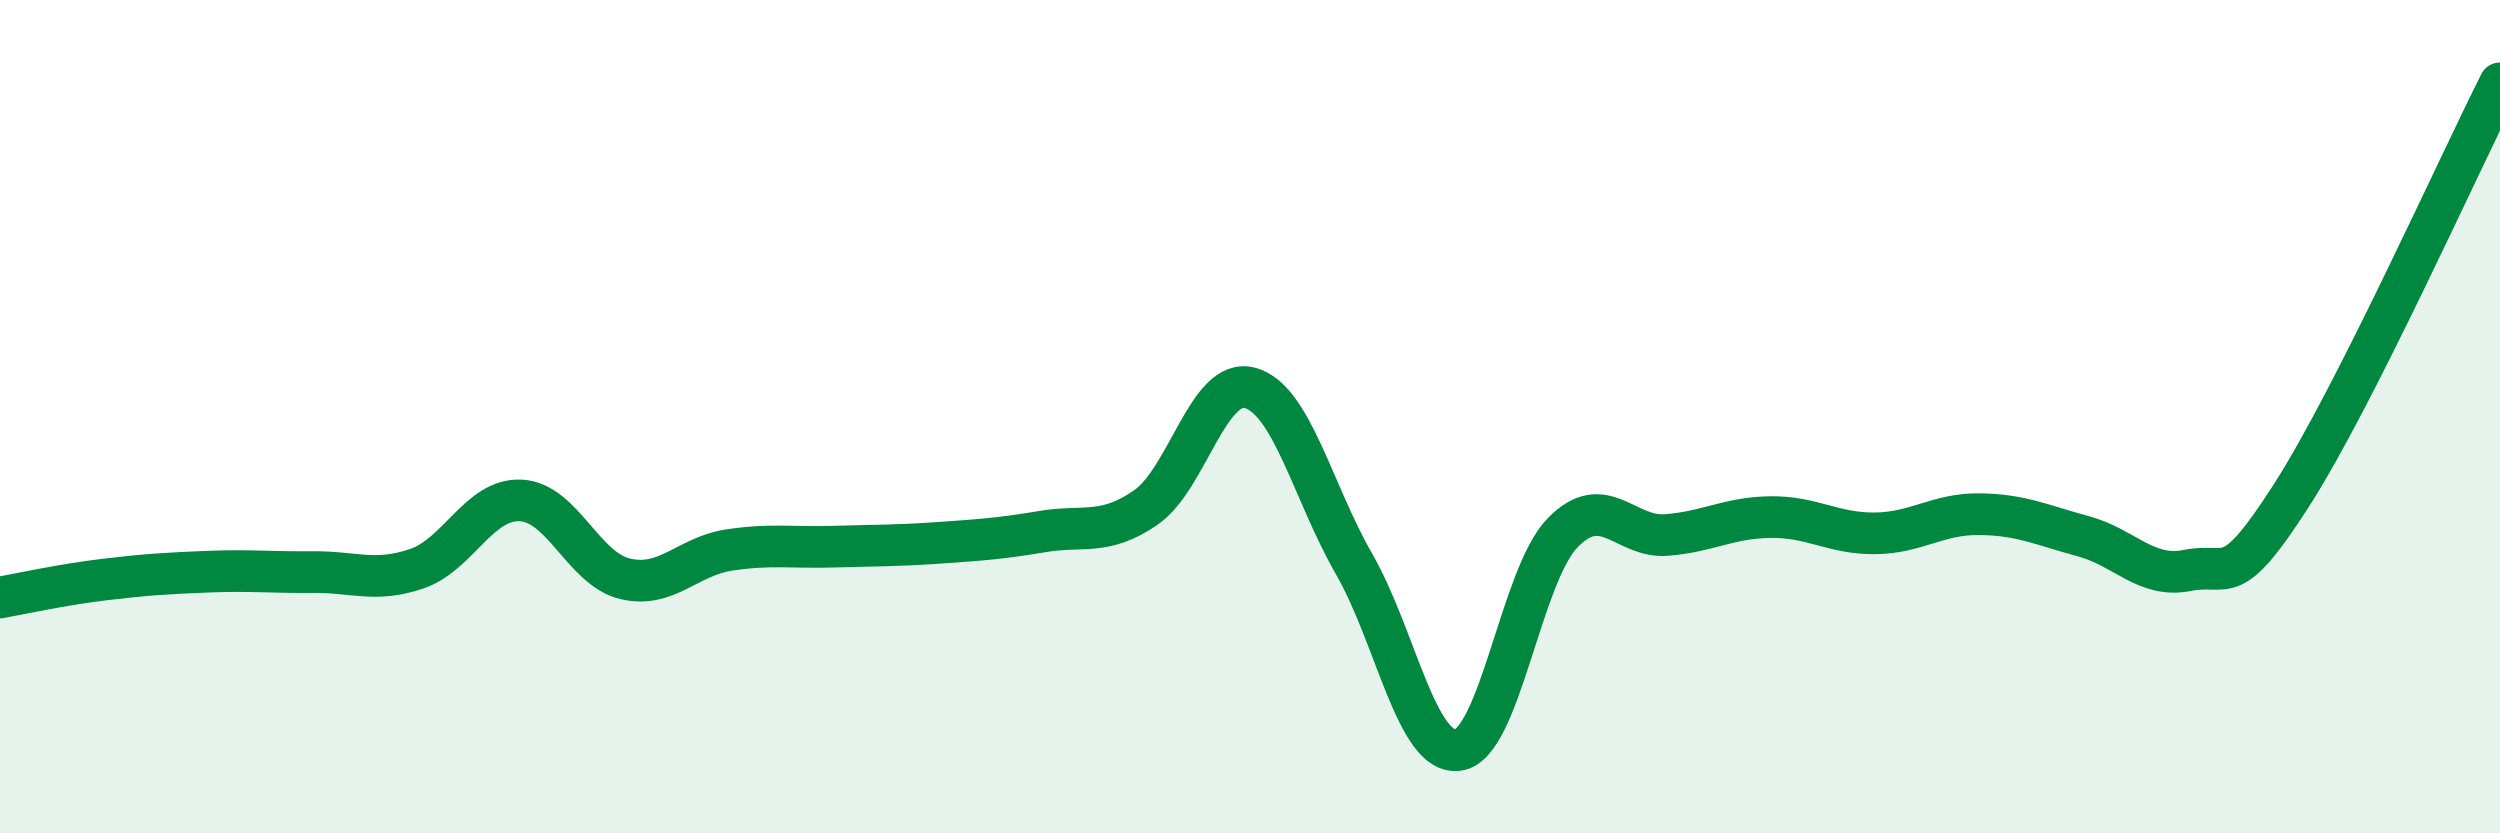
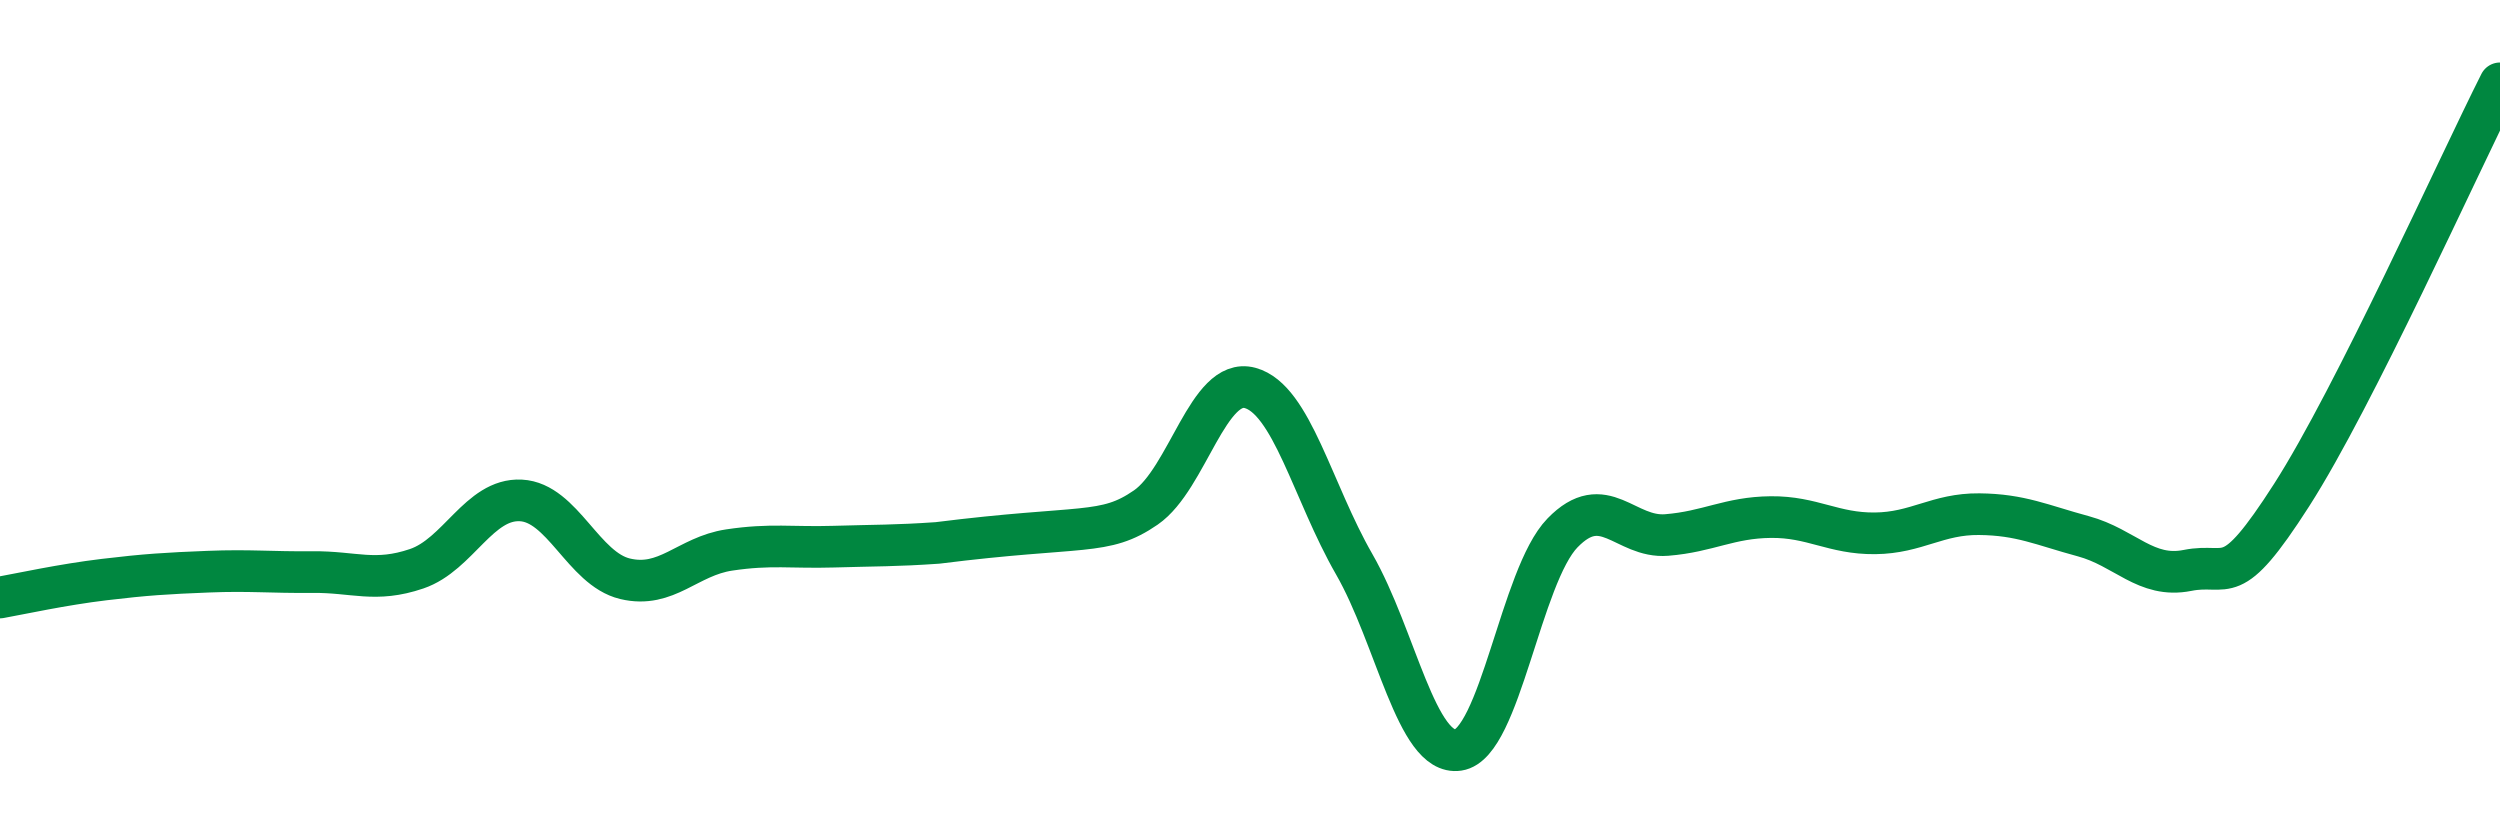
<svg xmlns="http://www.w3.org/2000/svg" width="60" height="20" viewBox="0 0 60 20">
-   <path d="M 0,14.34 C 0.5,14.25 1.5,14.03 2.5,13.91 C 3.5,13.79 4,13.76 5,13.72 C 6,13.68 6.5,13.74 7.5,13.73 C 8.5,13.72 9,13.99 10,13.65 C 11,13.31 11.5,11.96 12.5,12.01 C 13.5,12.06 14,13.65 15,13.89 C 16,14.13 16.5,13.35 17.5,13.2 C 18.5,13.05 19,13.15 20,13.12 C 21,13.09 21.5,13.1 22.5,13.03 C 23.5,12.96 24,12.93 25,12.76 C 26,12.59 26.5,12.87 27.5,12.18 C 28.5,11.49 29,9.04 30,9.31 C 31,9.58 31.5,11.8 32.5,13.54 C 33.5,15.28 34,18.15 35,18 C 36,17.85 36.5,13.82 37.5,12.79 C 38.5,11.76 39,12.92 40,12.84 C 41,12.76 41.5,12.42 42.5,12.41 C 43.5,12.4 44,12.81 45,12.8 C 46,12.79 46.5,12.33 47.5,12.34 C 48.5,12.35 49,12.6 50,12.87 C 51,13.14 51.5,13.89 52.5,13.69 C 53.5,13.49 53.5,14.22 55,11.88 C 56.5,9.54 59,3.98 60,2L60 20L0 20Z" fill="#008740" opacity="0.1" stroke-linecap="round" stroke-linejoin="round" />
-   <path d="M 0,14.34 C 0.5,14.25 1.5,14.03 2.5,13.91 C 3.5,13.79 4,13.76 5,13.72 C 6,13.68 6.5,13.74 7.5,13.73 C 8.5,13.72 9,13.99 10,13.65 C 11,13.31 11.5,11.96 12.5,12.01 C 13.5,12.06 14,13.65 15,13.89 C 16,14.13 16.5,13.35 17.5,13.2 C 18.5,13.05 19,13.15 20,13.12 C 21,13.09 21.5,13.1 22.5,13.03 C 23.5,12.96 24,12.93 25,12.76 C 26,12.59 26.5,12.87 27.5,12.18 C 28.5,11.49 29,9.04 30,9.31 C 31,9.58 31.5,11.8 32.5,13.54 C 33.5,15.28 34,18.15 35,18 C 36,17.85 36.5,13.82 37.5,12.79 C 38.5,11.76 39,12.92 40,12.84 C 41,12.76 41.5,12.42 42.5,12.41 C 43.5,12.4 44,12.81 45,12.8 C 46,12.79 46.5,12.33 47.5,12.34 C 48.5,12.35 49,12.6 50,12.87 C 51,13.14 51.5,13.89 52.5,13.69 C 53.5,13.49 53.5,14.22 55,11.88 C 56.5,9.54 59,3.98 60,2" stroke="#008740" stroke-width="1" fill="none" stroke-linecap="round" stroke-linejoin="round" />
+   <path d="M 0,14.34 C 0.5,14.25 1.5,14.03 2.5,13.91 C 3.5,13.79 4,13.76 5,13.72 C 6,13.68 6.5,13.74 7.5,13.73 C 8.5,13.72 9,13.99 10,13.65 C 11,13.31 11.5,11.96 12.5,12.01 C 13.5,12.06 14,13.65 15,13.89 C 16,14.13 16.5,13.35 17.5,13.2 C 18.5,13.05 19,13.15 20,13.12 C 21,13.09 21.5,13.1 22.5,13.03 C 26,12.59 26.5,12.87 27.5,12.18 C 28.5,11.49 29,9.04 30,9.31 C 31,9.58 31.5,11.8 32.5,13.54 C 33.5,15.28 34,18.15 35,18 C 36,17.85 36.5,13.82 37.5,12.79 C 38.5,11.76 39,12.92 40,12.84 C 41,12.76 41.5,12.42 42.5,12.41 C 43.5,12.4 44,12.81 45,12.8 C 46,12.79 46.5,12.33 47.5,12.34 C 48.5,12.35 49,12.6 50,12.87 C 51,13.14 51.5,13.89 52.5,13.69 C 53.5,13.49 53.5,14.22 55,11.88 C 56.5,9.54 59,3.98 60,2" stroke="#008740" stroke-width="1" fill="none" stroke-linecap="round" stroke-linejoin="round" />
</svg>